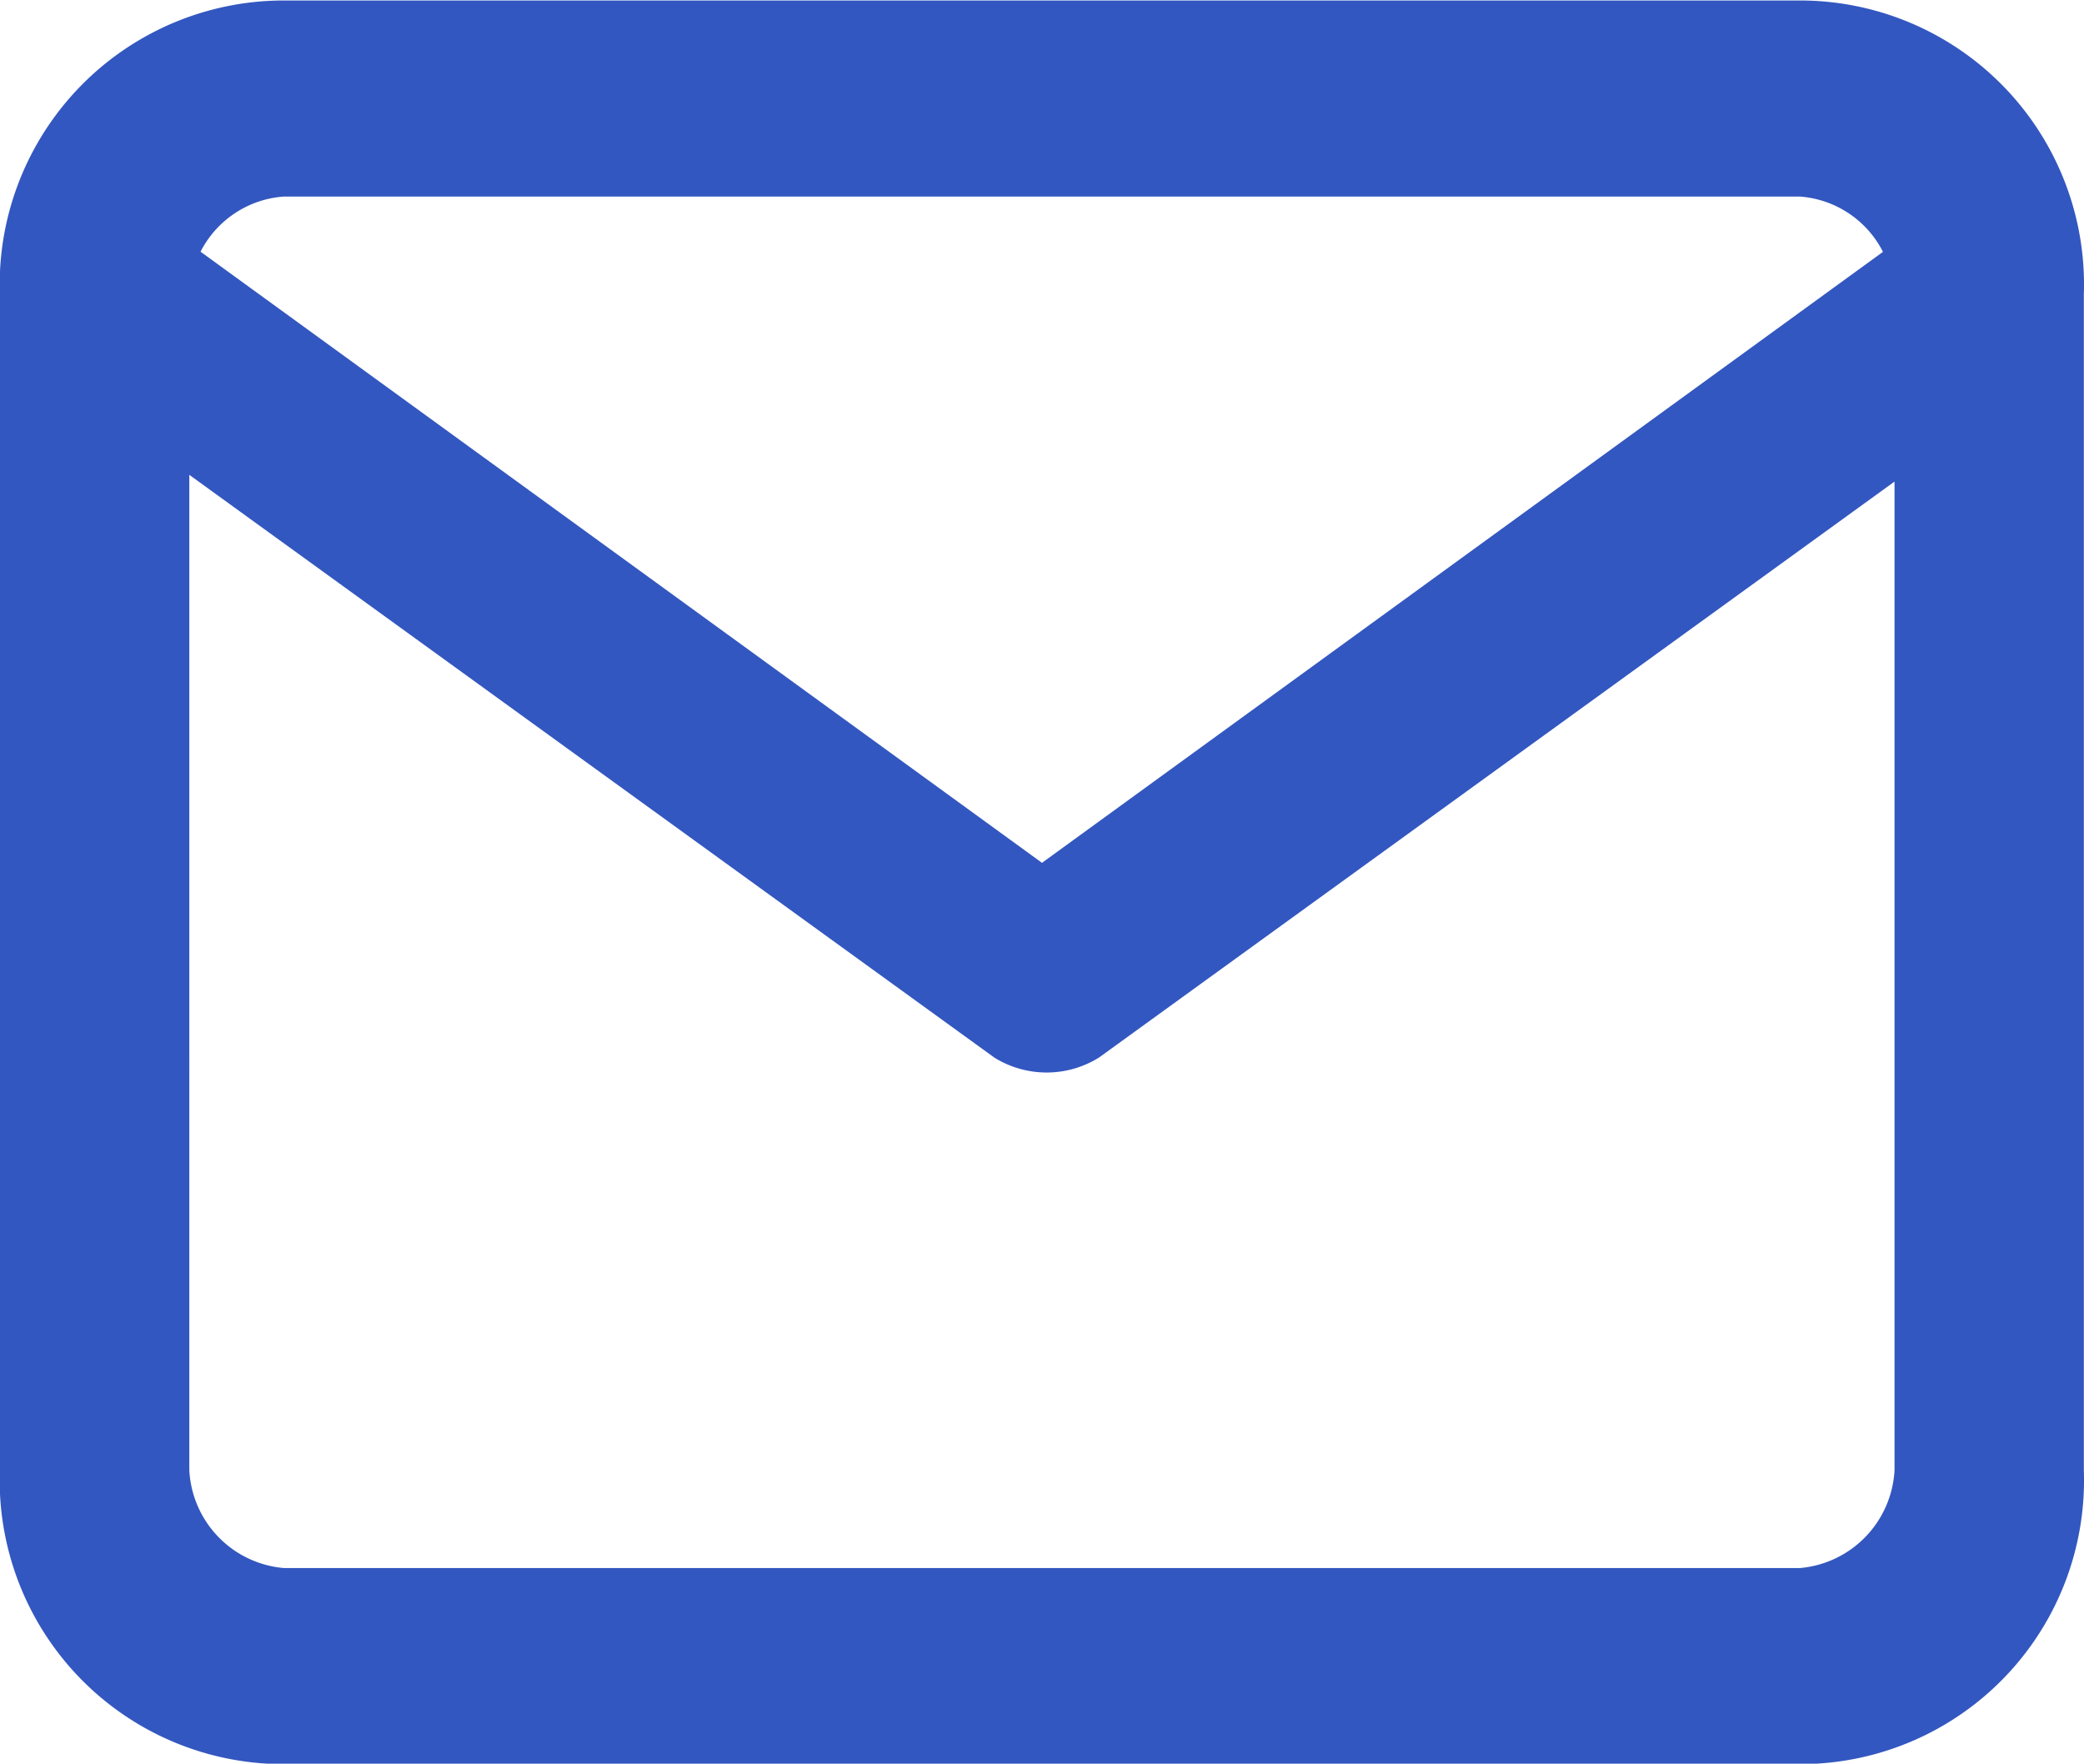
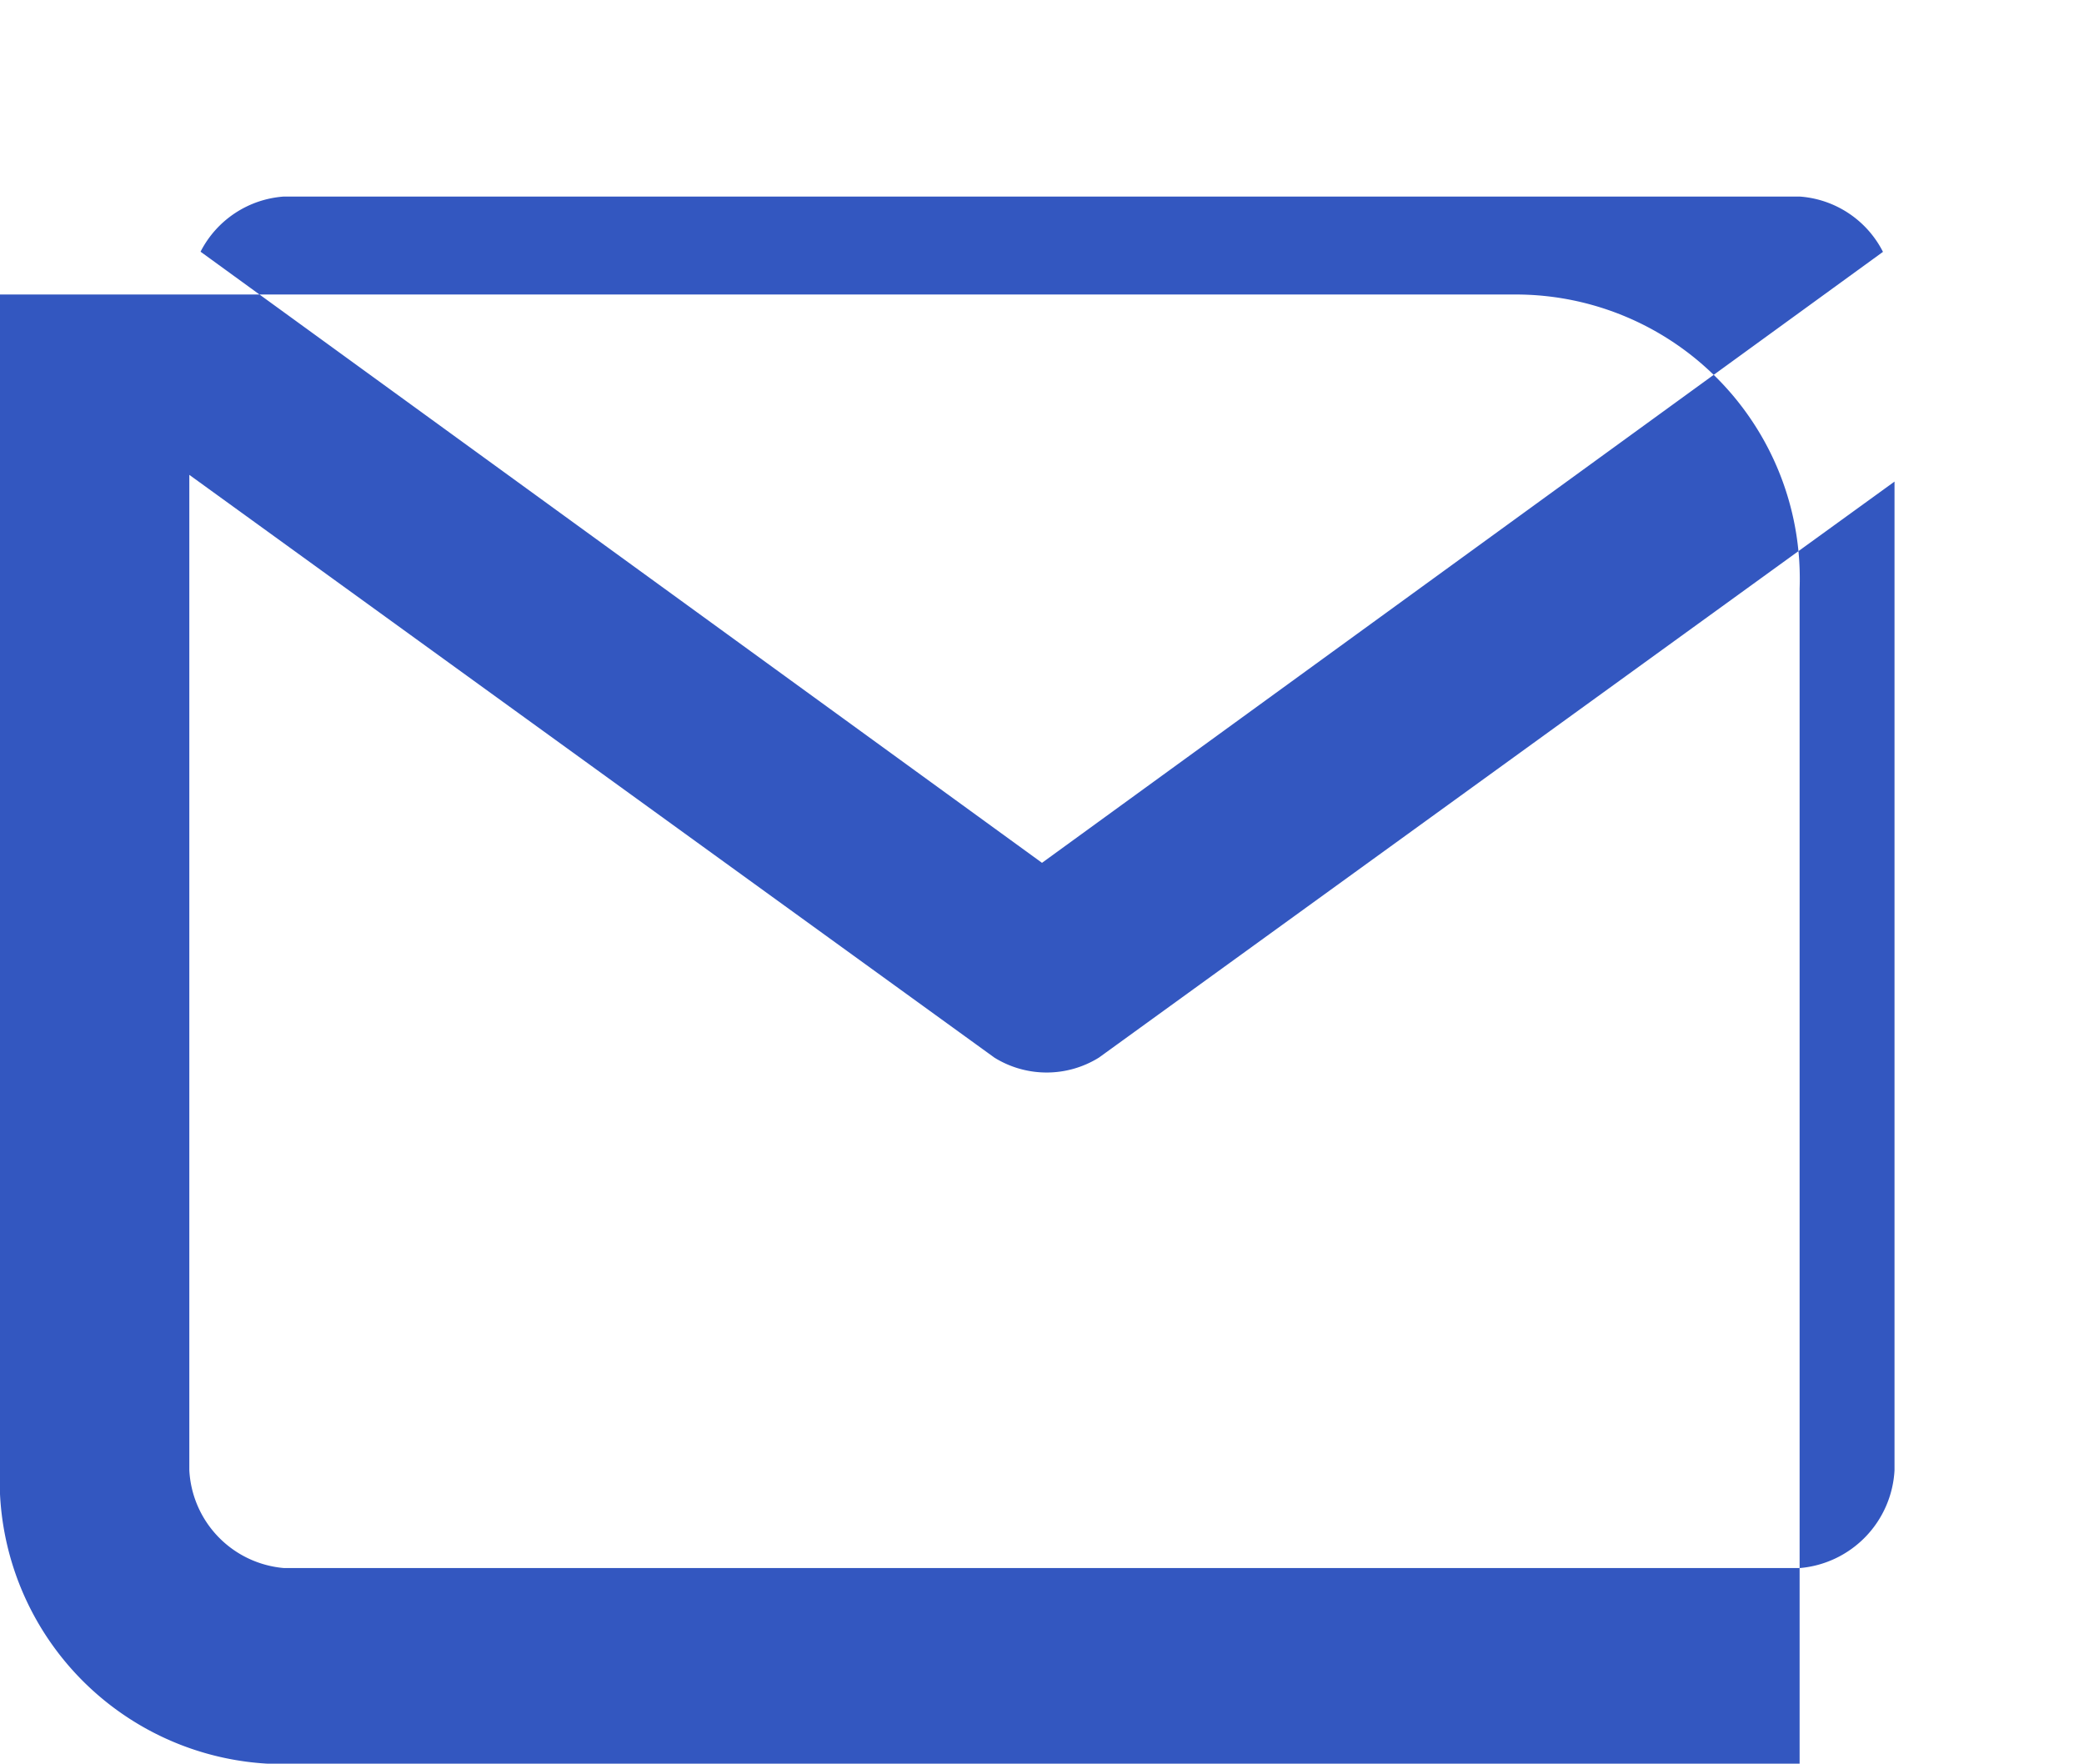
<svg xmlns="http://www.w3.org/2000/svg" width="13" height="11.001" viewBox="0 0 13 11.001" class="text-cerulean-blue mr-2 w-4 h-[15px] min-[400px]:mr-4">
-   <path data-name="Union 171" d="M-7636.228-9882a1.771,1.771,0,0,1-1.773-1.833v-7.334a1.773,1.773,0,0,1,1.773-1.834h9.455a1.772,1.772,0,0,1,1.772,1.834v7.334a1.77,1.77,0,0,1-1.772,1.833Zm-.591-1.833a.646.646,0,0,0,.591.61h9.455a.647.647,0,0,0,.591-.61V-9890l-4.963,3.593a.618.618,0,0,1-.652,0l-5.022-3.635Zm5.319-3.789,5.246-3.811a.633.633,0,0,0-.52-.345h-9.455a.634.634,0,0,0-.52.344Z" transform="translate(7638 9893.004)" fill="#3357C0" />
+   <path data-name="Union 171" d="M-7636.228-9882a1.771,1.771,0,0,1-1.773-1.833v-7.334h9.455a1.772,1.772,0,0,1,1.772,1.834v7.334a1.77,1.77,0,0,1-1.772,1.833Zm-.591-1.833a.646.646,0,0,0,.591.61h9.455a.647.647,0,0,0,.591-.61V-9890l-4.963,3.593a.618.618,0,0,1-.652,0l-5.022-3.635Zm5.319-3.789,5.246-3.811a.633.633,0,0,0-.52-.345h-9.455a.634.634,0,0,0-.52.344Z" transform="translate(7638 9893.004)" fill="#3357C0" />
</svg>